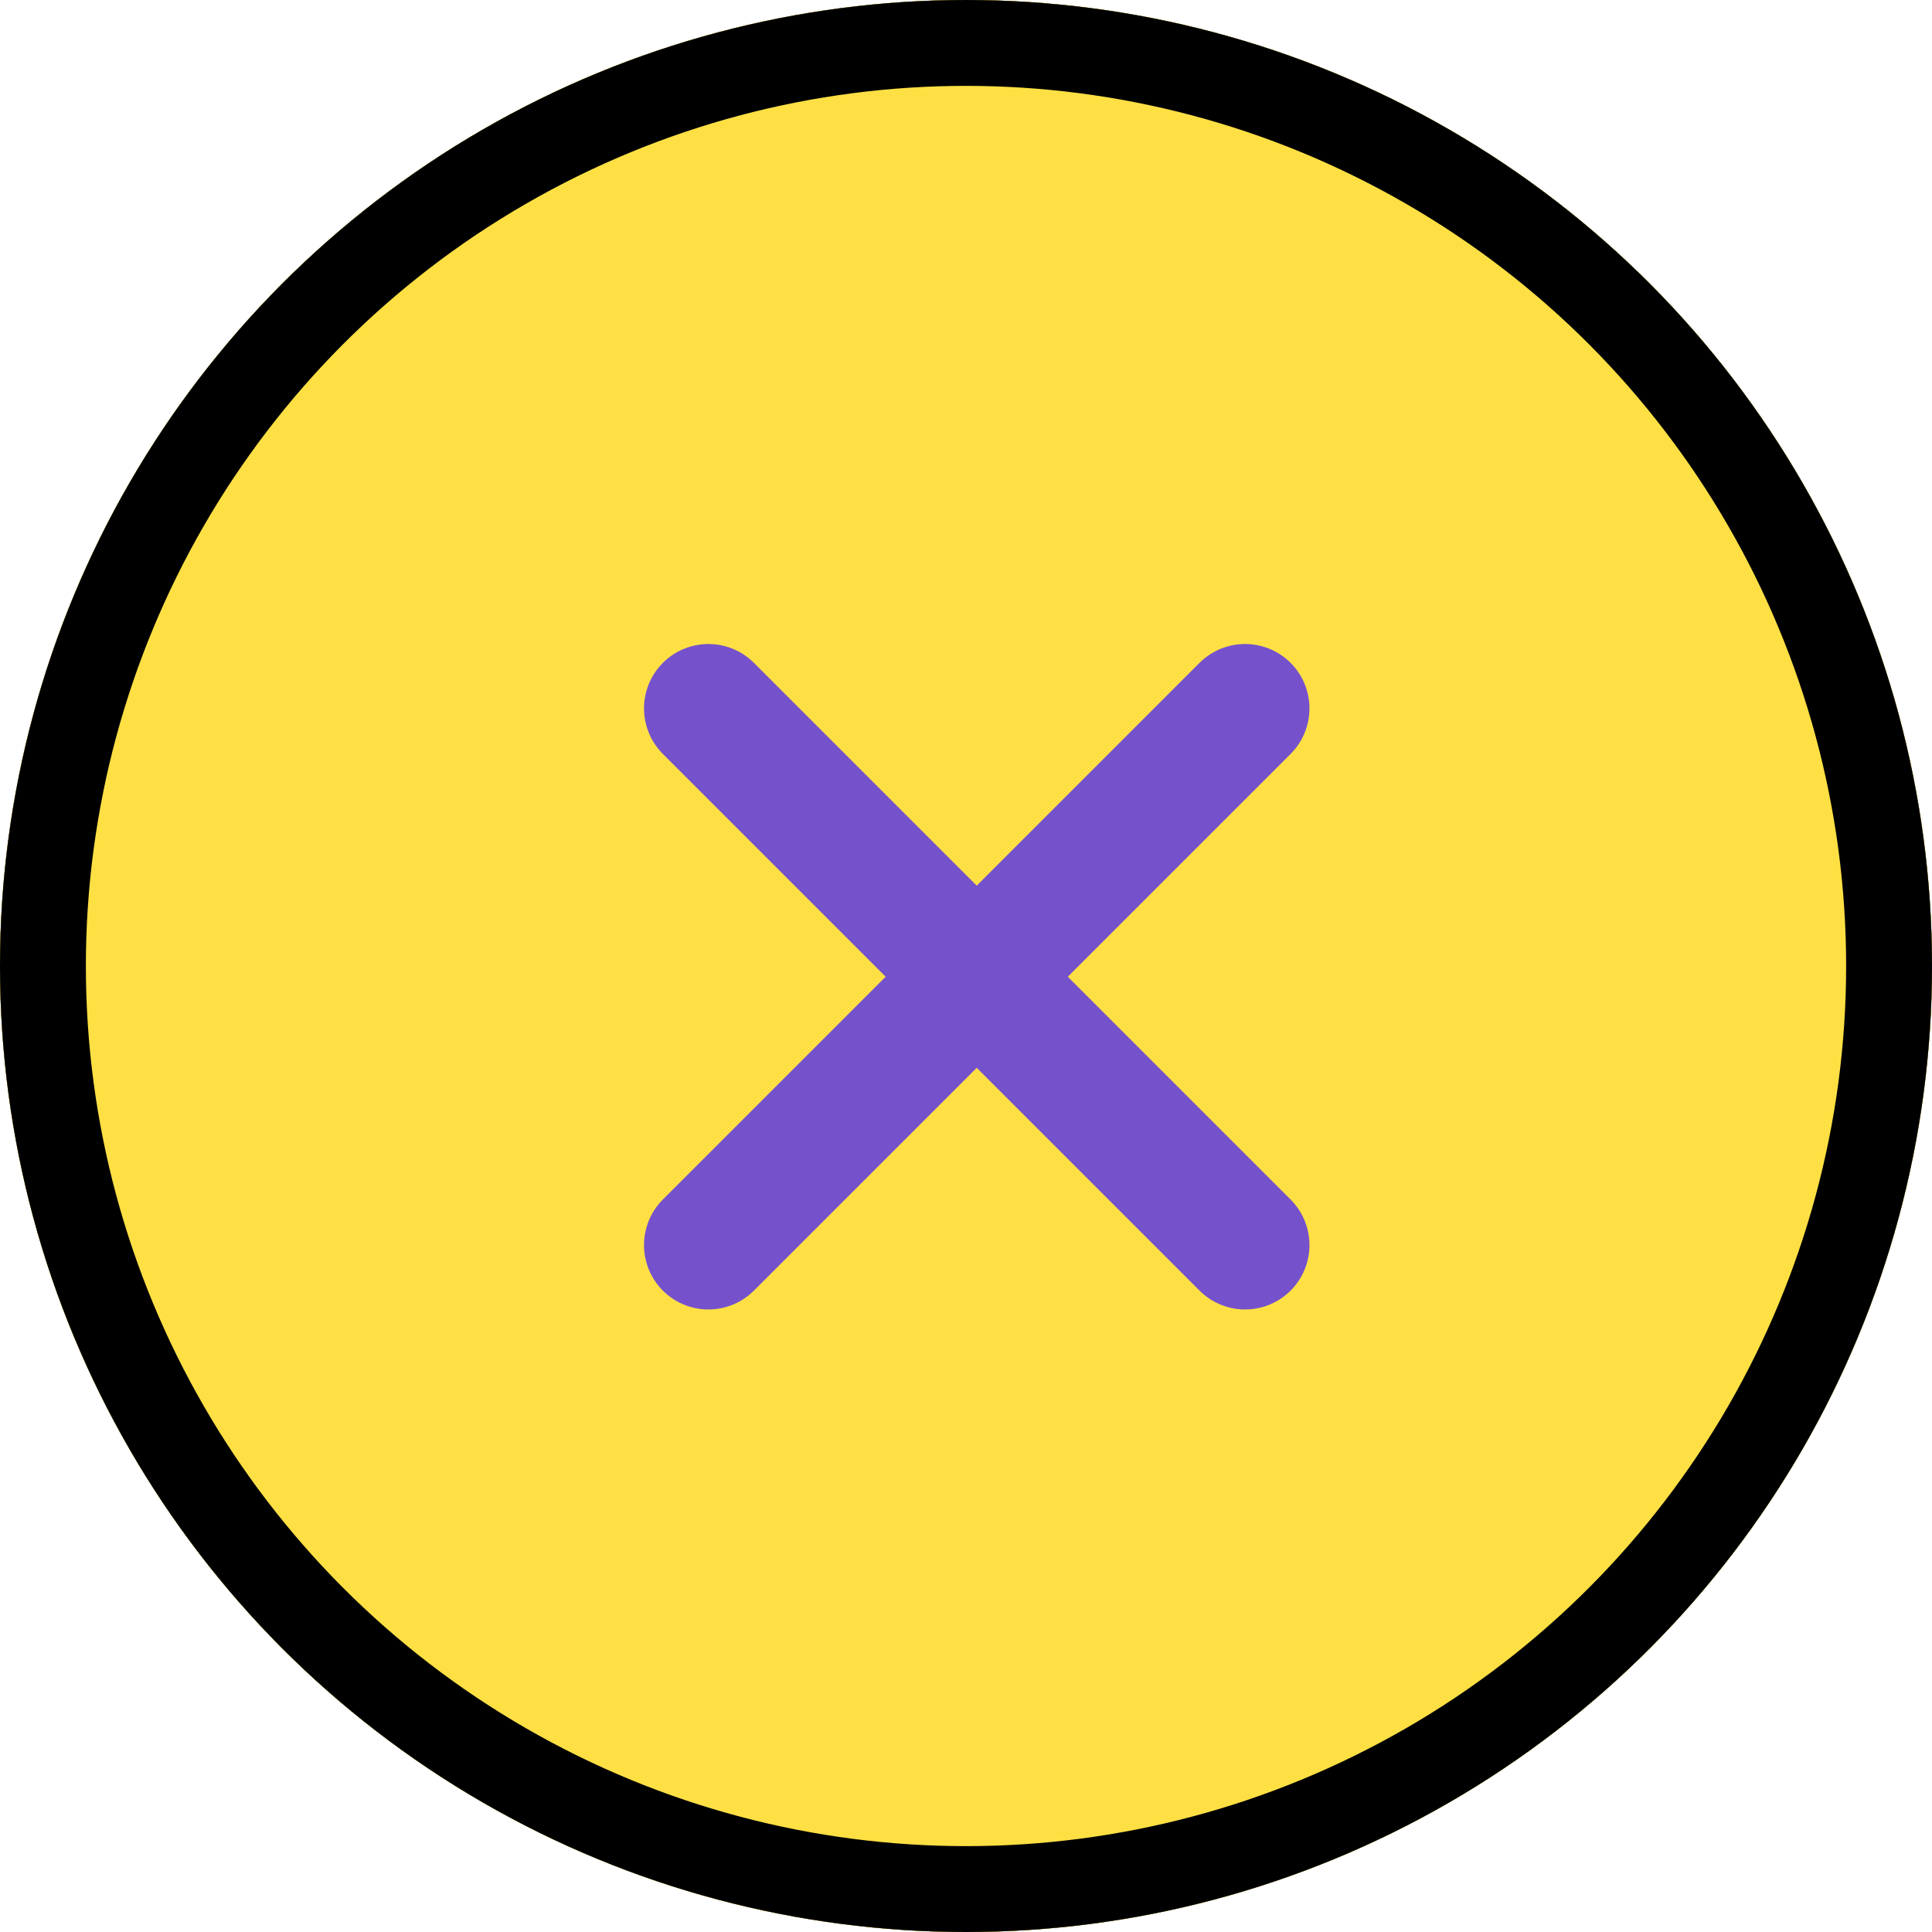
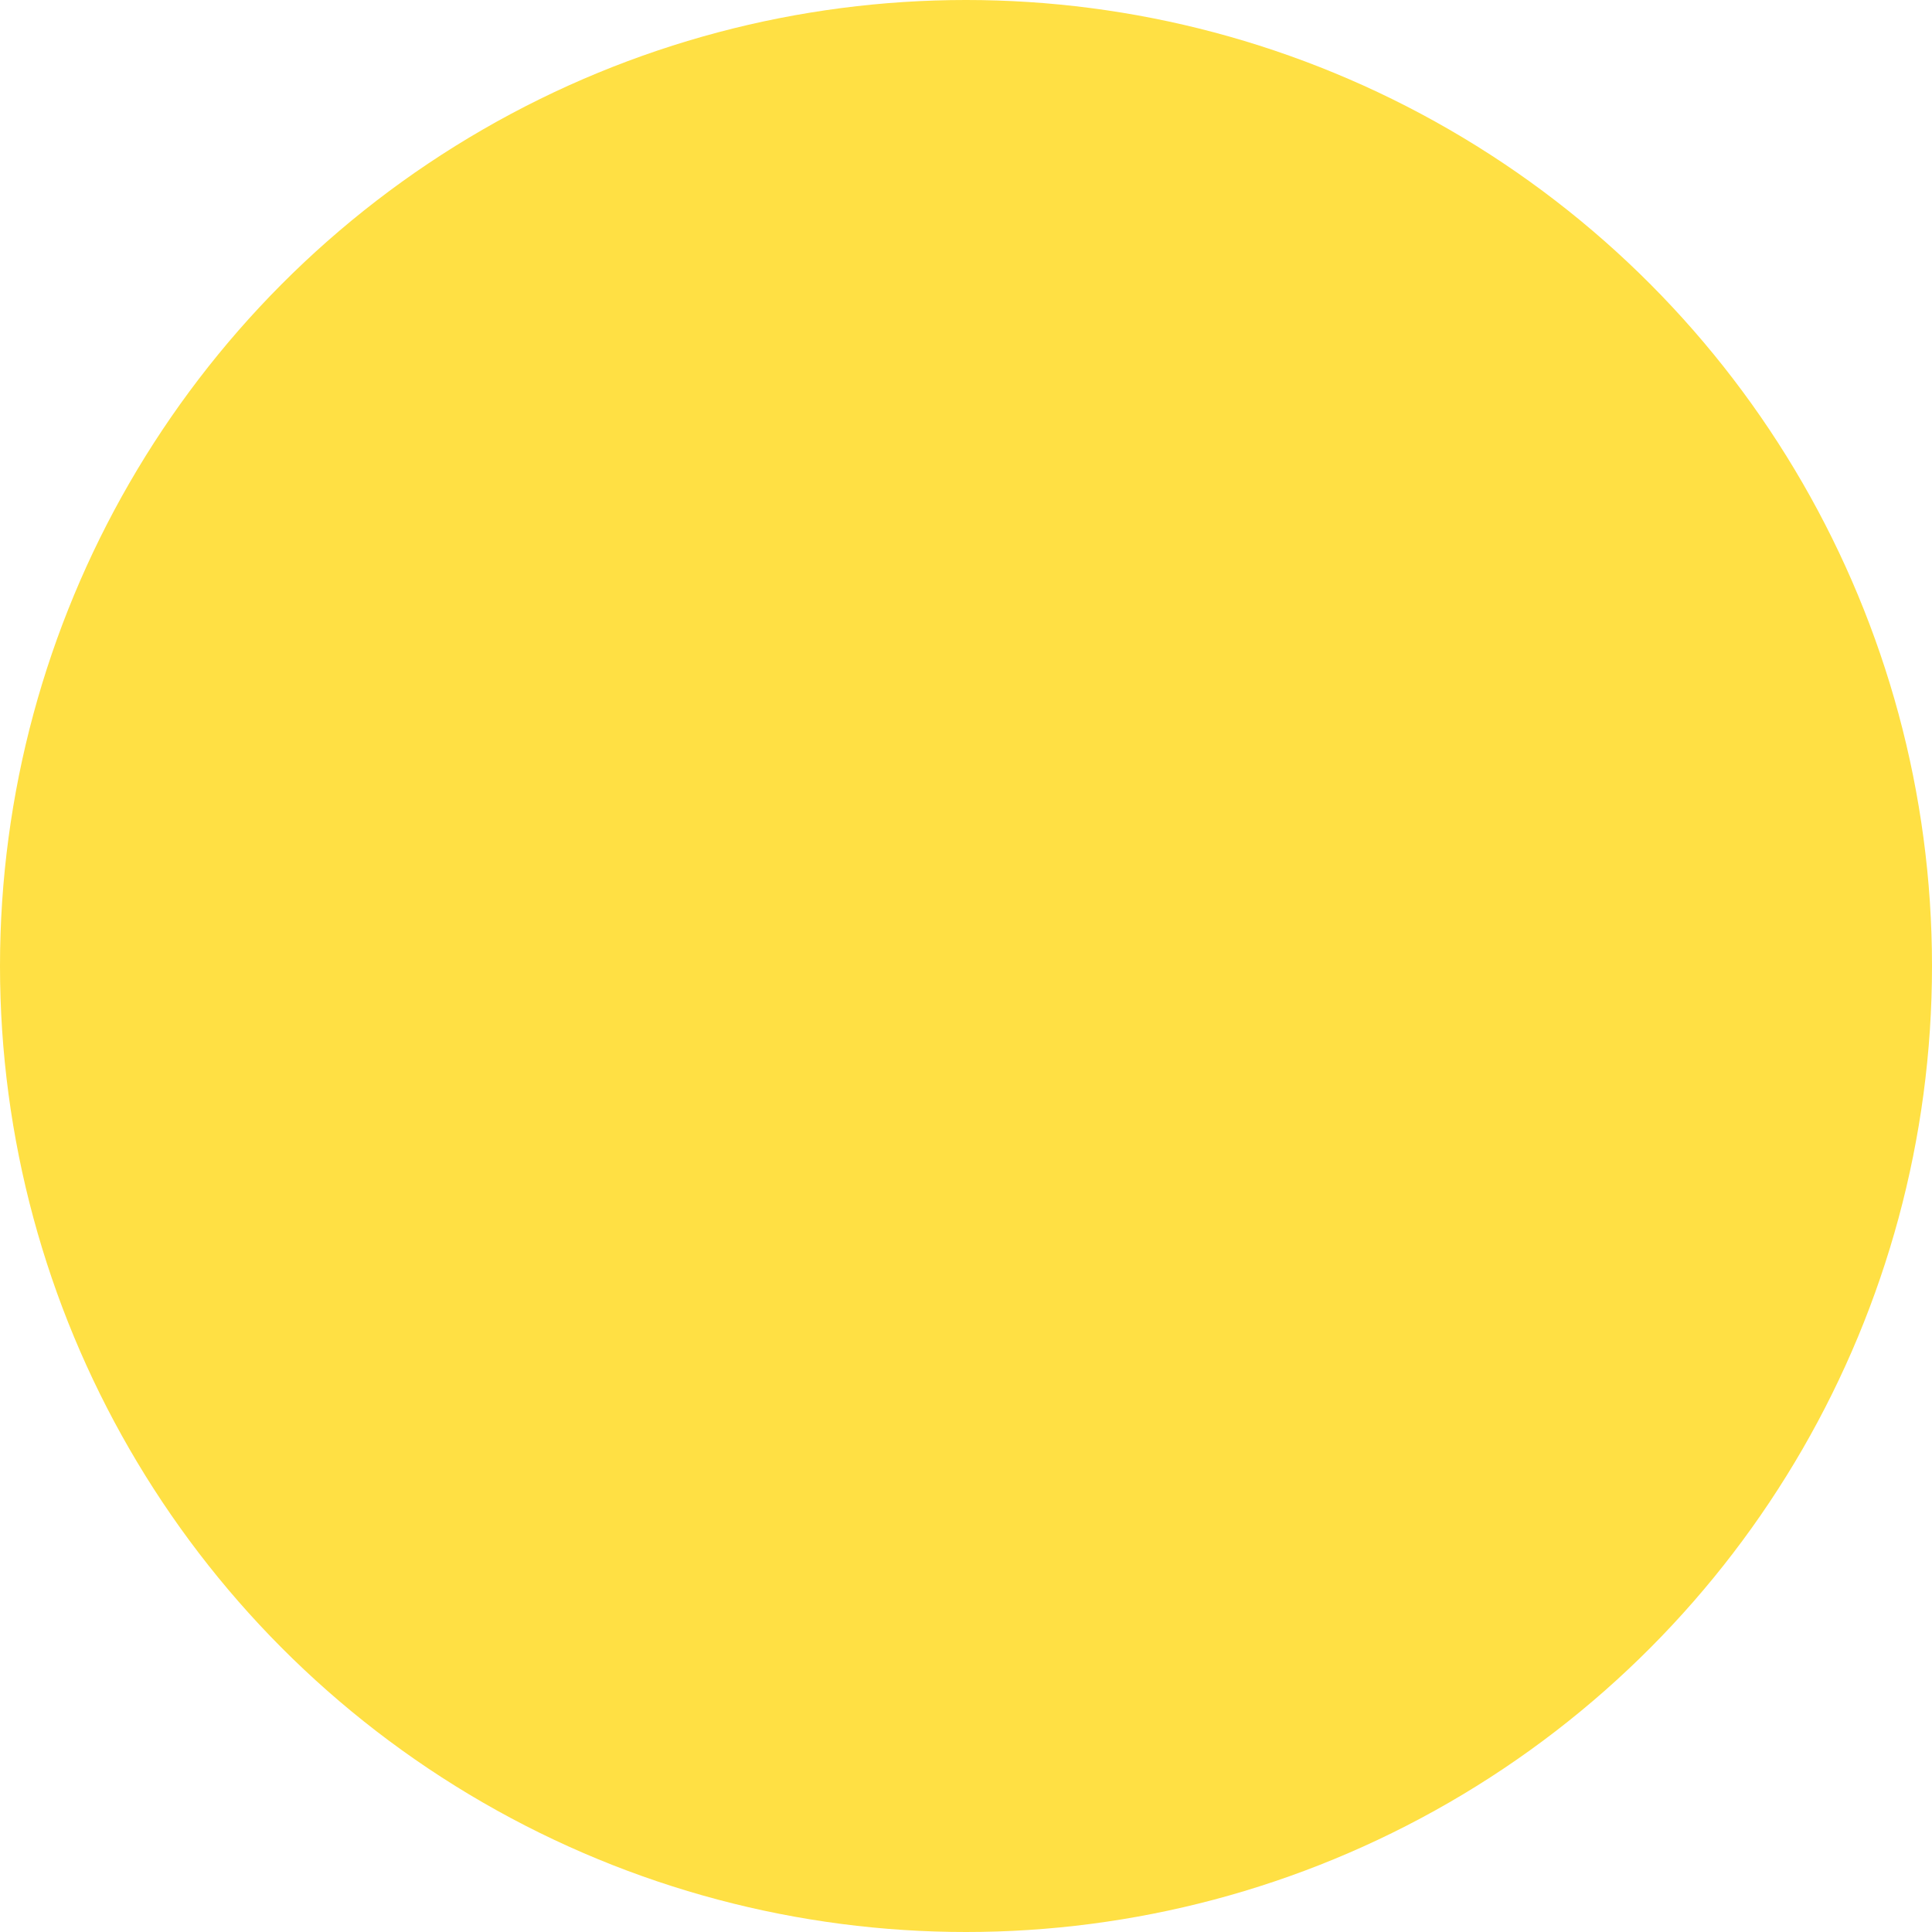
<svg xmlns="http://www.w3.org/2000/svg" id="_pc_sp_alt_close_" data-name="【pc・sp】&lt;alt=&quot;close&quot;&gt;" width="90" height="90" viewBox="0 0 90 90">
  <g id="楕円形_32" data-name="楕円形 32" fill="#ffe044" stroke="#000" stroke-width="4">
    <circle cx="45" cy="45" r="45" stroke="none" />
-     <circle cx="45" cy="45" r="43" fill="none" />
  </g>
  <g id="ホバー時動く" transform="translate(-1778 -149)">
    <g id="楕円形_33" data-name="楕円形 33" transform="translate(1778 149)" fill="#ffe044" stroke="#000" stroke-width="4">
-       <circle cx="45" cy="45" r="45" stroke="none" />
-       <circle cx="45" cy="45" r="43" fill="none" />
-     </g>
+       </g>
    <g id="グループ_3123" data-name="グループ 3123" transform="translate(52.958 5.291)">
-       <path id="パス_17718" data-name="パス 17718" d="M1750.333,169l25,25" transform="translate(7.709 7.709)" fill="none" stroke="#7552cc" stroke-linecap="round" stroke-width="6" />
-       <path id="パス_17719" data-name="パス 17719" d="M1775.333,169l-25,25" transform="translate(7.709 7.709)" fill="none" stroke="#7552cc" stroke-linecap="round" stroke-width="6" />
-     </g>
+       </g>
  </g>
</svg>